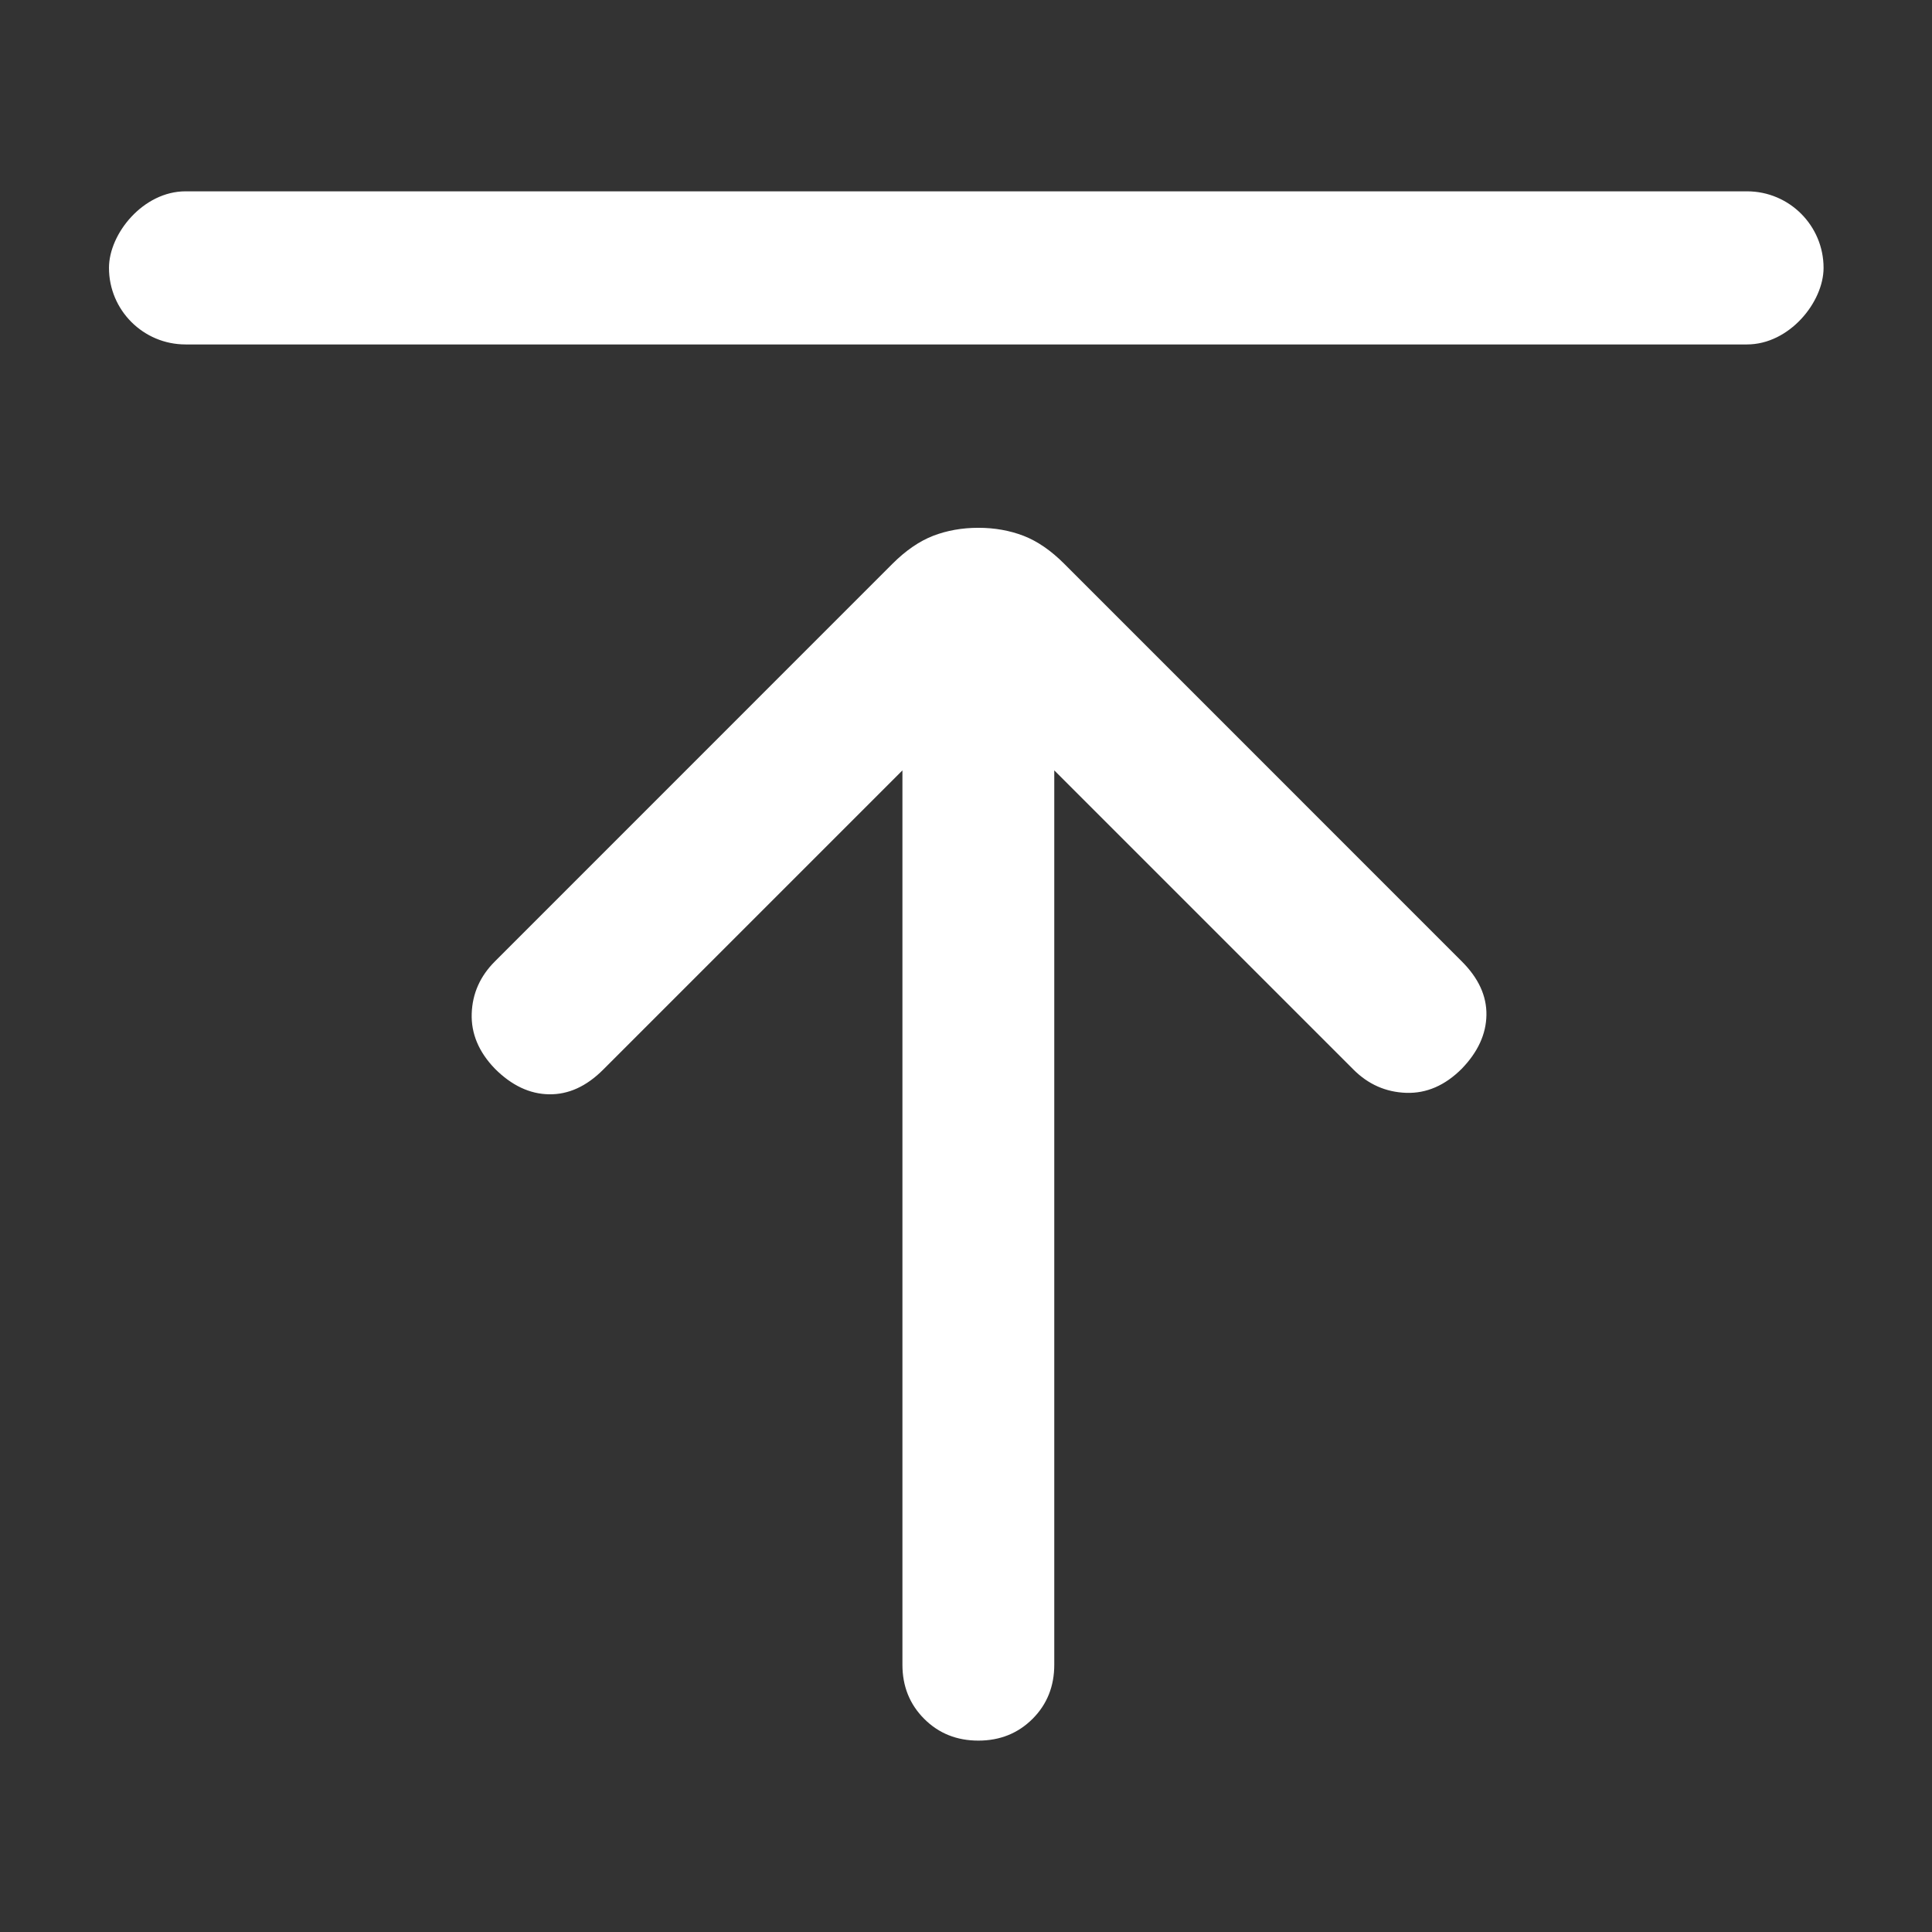
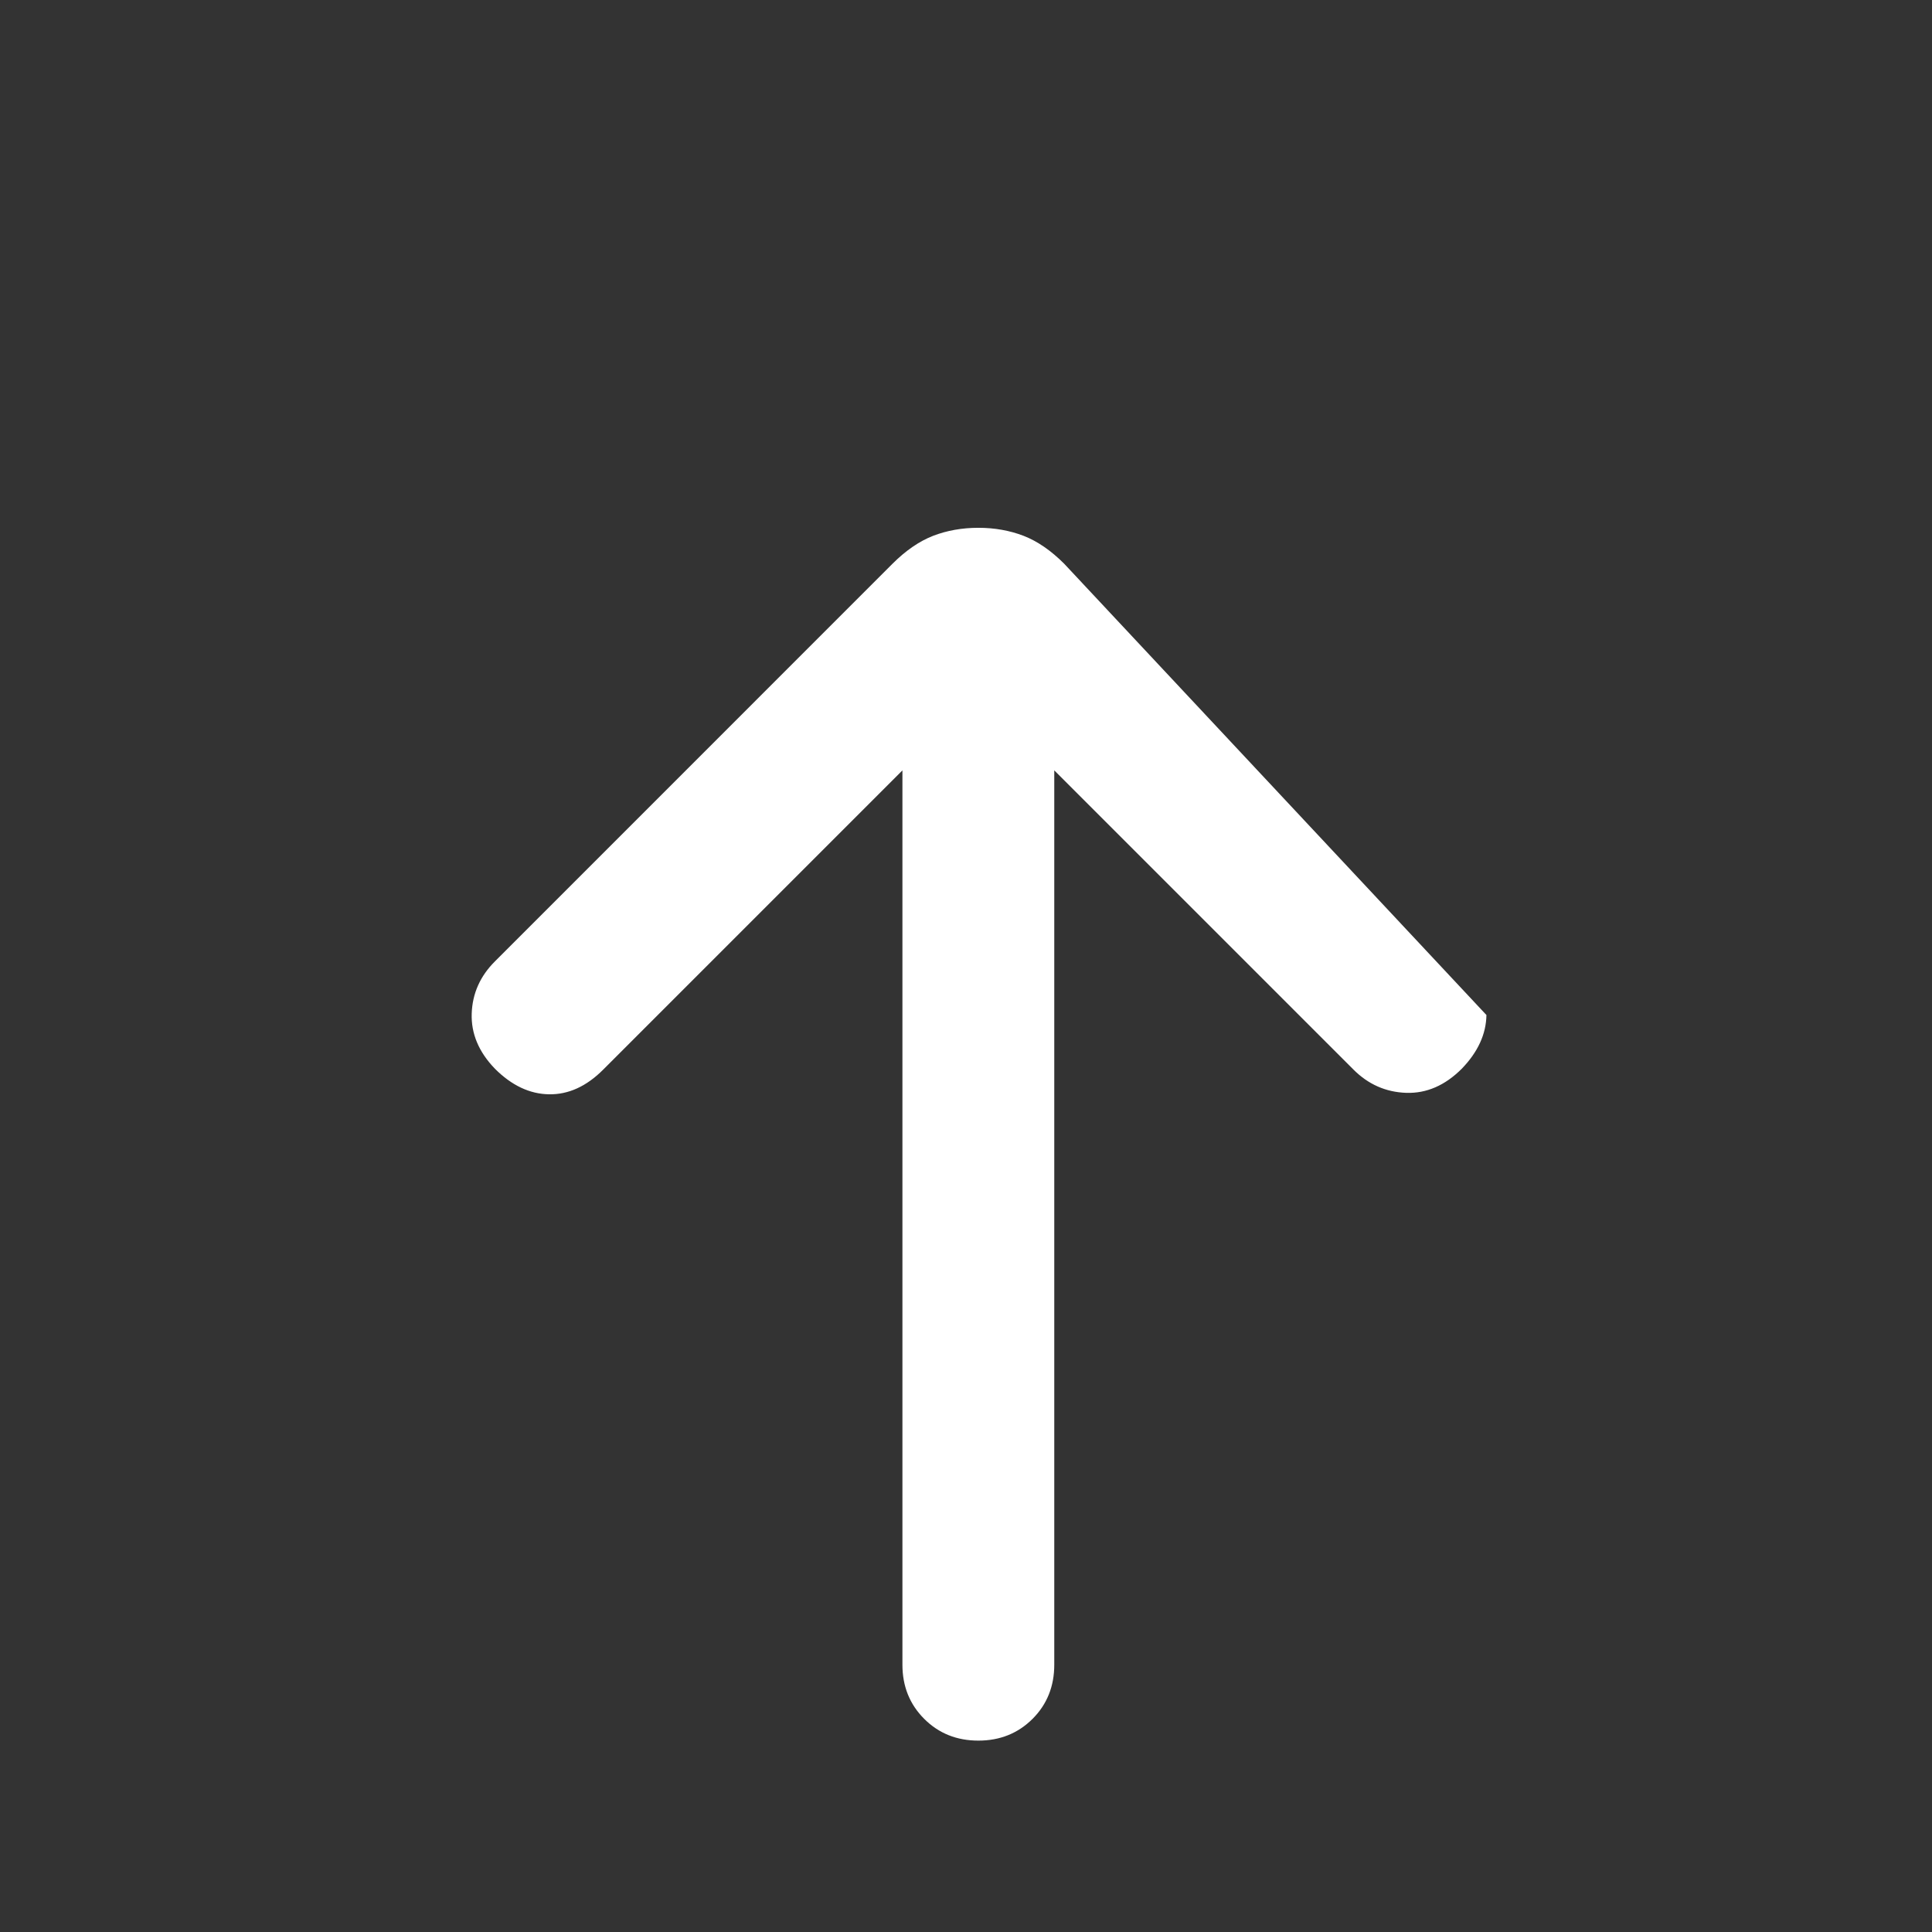
<svg xmlns="http://www.w3.org/2000/svg" width="32" height="32" viewBox="0 0 32 32" fill="none">
  <rect x="0" y="0" width="32" height="32" fill="#333333" stroke="none" />
-   <path d="M16.205 8.742C15.934 8.742 15.684 8.787 15.455 8.875C15.227 8.964 15.002 9.118 14.783 9.337L8.198 15.923C7.953 16.167 7.824 16.456 7.813 16.788C7.802 17.12 7.93 17.425 8.198 17.702C8.475 17.979 8.774 18.12 9.094 18.125C9.415 18.13 9.714 17.994 9.991 17.716L14.947 12.76V27.573C14.947 27.931 15.068 28.23 15.308 28.47C15.548 28.71 15.847 28.83 16.205 28.83C16.562 28.83 16.861 28.71 17.102 28.47C17.342 28.23 17.462 27.931 17.462 27.573V12.76L22.418 17.716C22.663 17.961 22.954 18.089 23.291 18.101C23.627 18.112 23.934 17.979 24.211 17.702C24.479 17.425 24.615 17.128 24.62 16.812C24.625 16.496 24.489 16.2 24.211 15.923L17.626 9.337C17.407 9.118 17.183 8.964 16.954 8.875C16.725 8.787 16.475 8.742 16.205 8.742Z" fill="white" />
-   <rect width="28.399" height="2.536" rx="1.268" transform="matrix(1 0 0 -1 1.805 5.705)" fill="white" />
+   <path d="M16.205 8.742C15.934 8.742 15.684 8.787 15.455 8.875C15.227 8.964 15.002 9.118 14.783 9.337L8.198 15.923C7.953 16.167 7.824 16.456 7.813 16.788C7.802 17.12 7.93 17.425 8.198 17.702C8.475 17.979 8.774 18.12 9.094 18.125C9.415 18.13 9.714 17.994 9.991 17.716L14.947 12.76V27.573C14.947 27.931 15.068 28.23 15.308 28.47C15.548 28.71 15.847 28.83 16.205 28.83C16.562 28.83 16.861 28.71 17.102 28.47C17.342 28.23 17.462 27.931 17.462 27.573V12.76L22.418 17.716C22.663 17.961 22.954 18.089 23.291 18.101C23.627 18.112 23.934 17.979 24.211 17.702C24.479 17.425 24.615 17.128 24.62 16.812L17.626 9.337C17.407 9.118 17.183 8.964 16.954 8.875C16.725 8.787 16.475 8.742 16.205 8.742Z" fill="white" />
</svg>